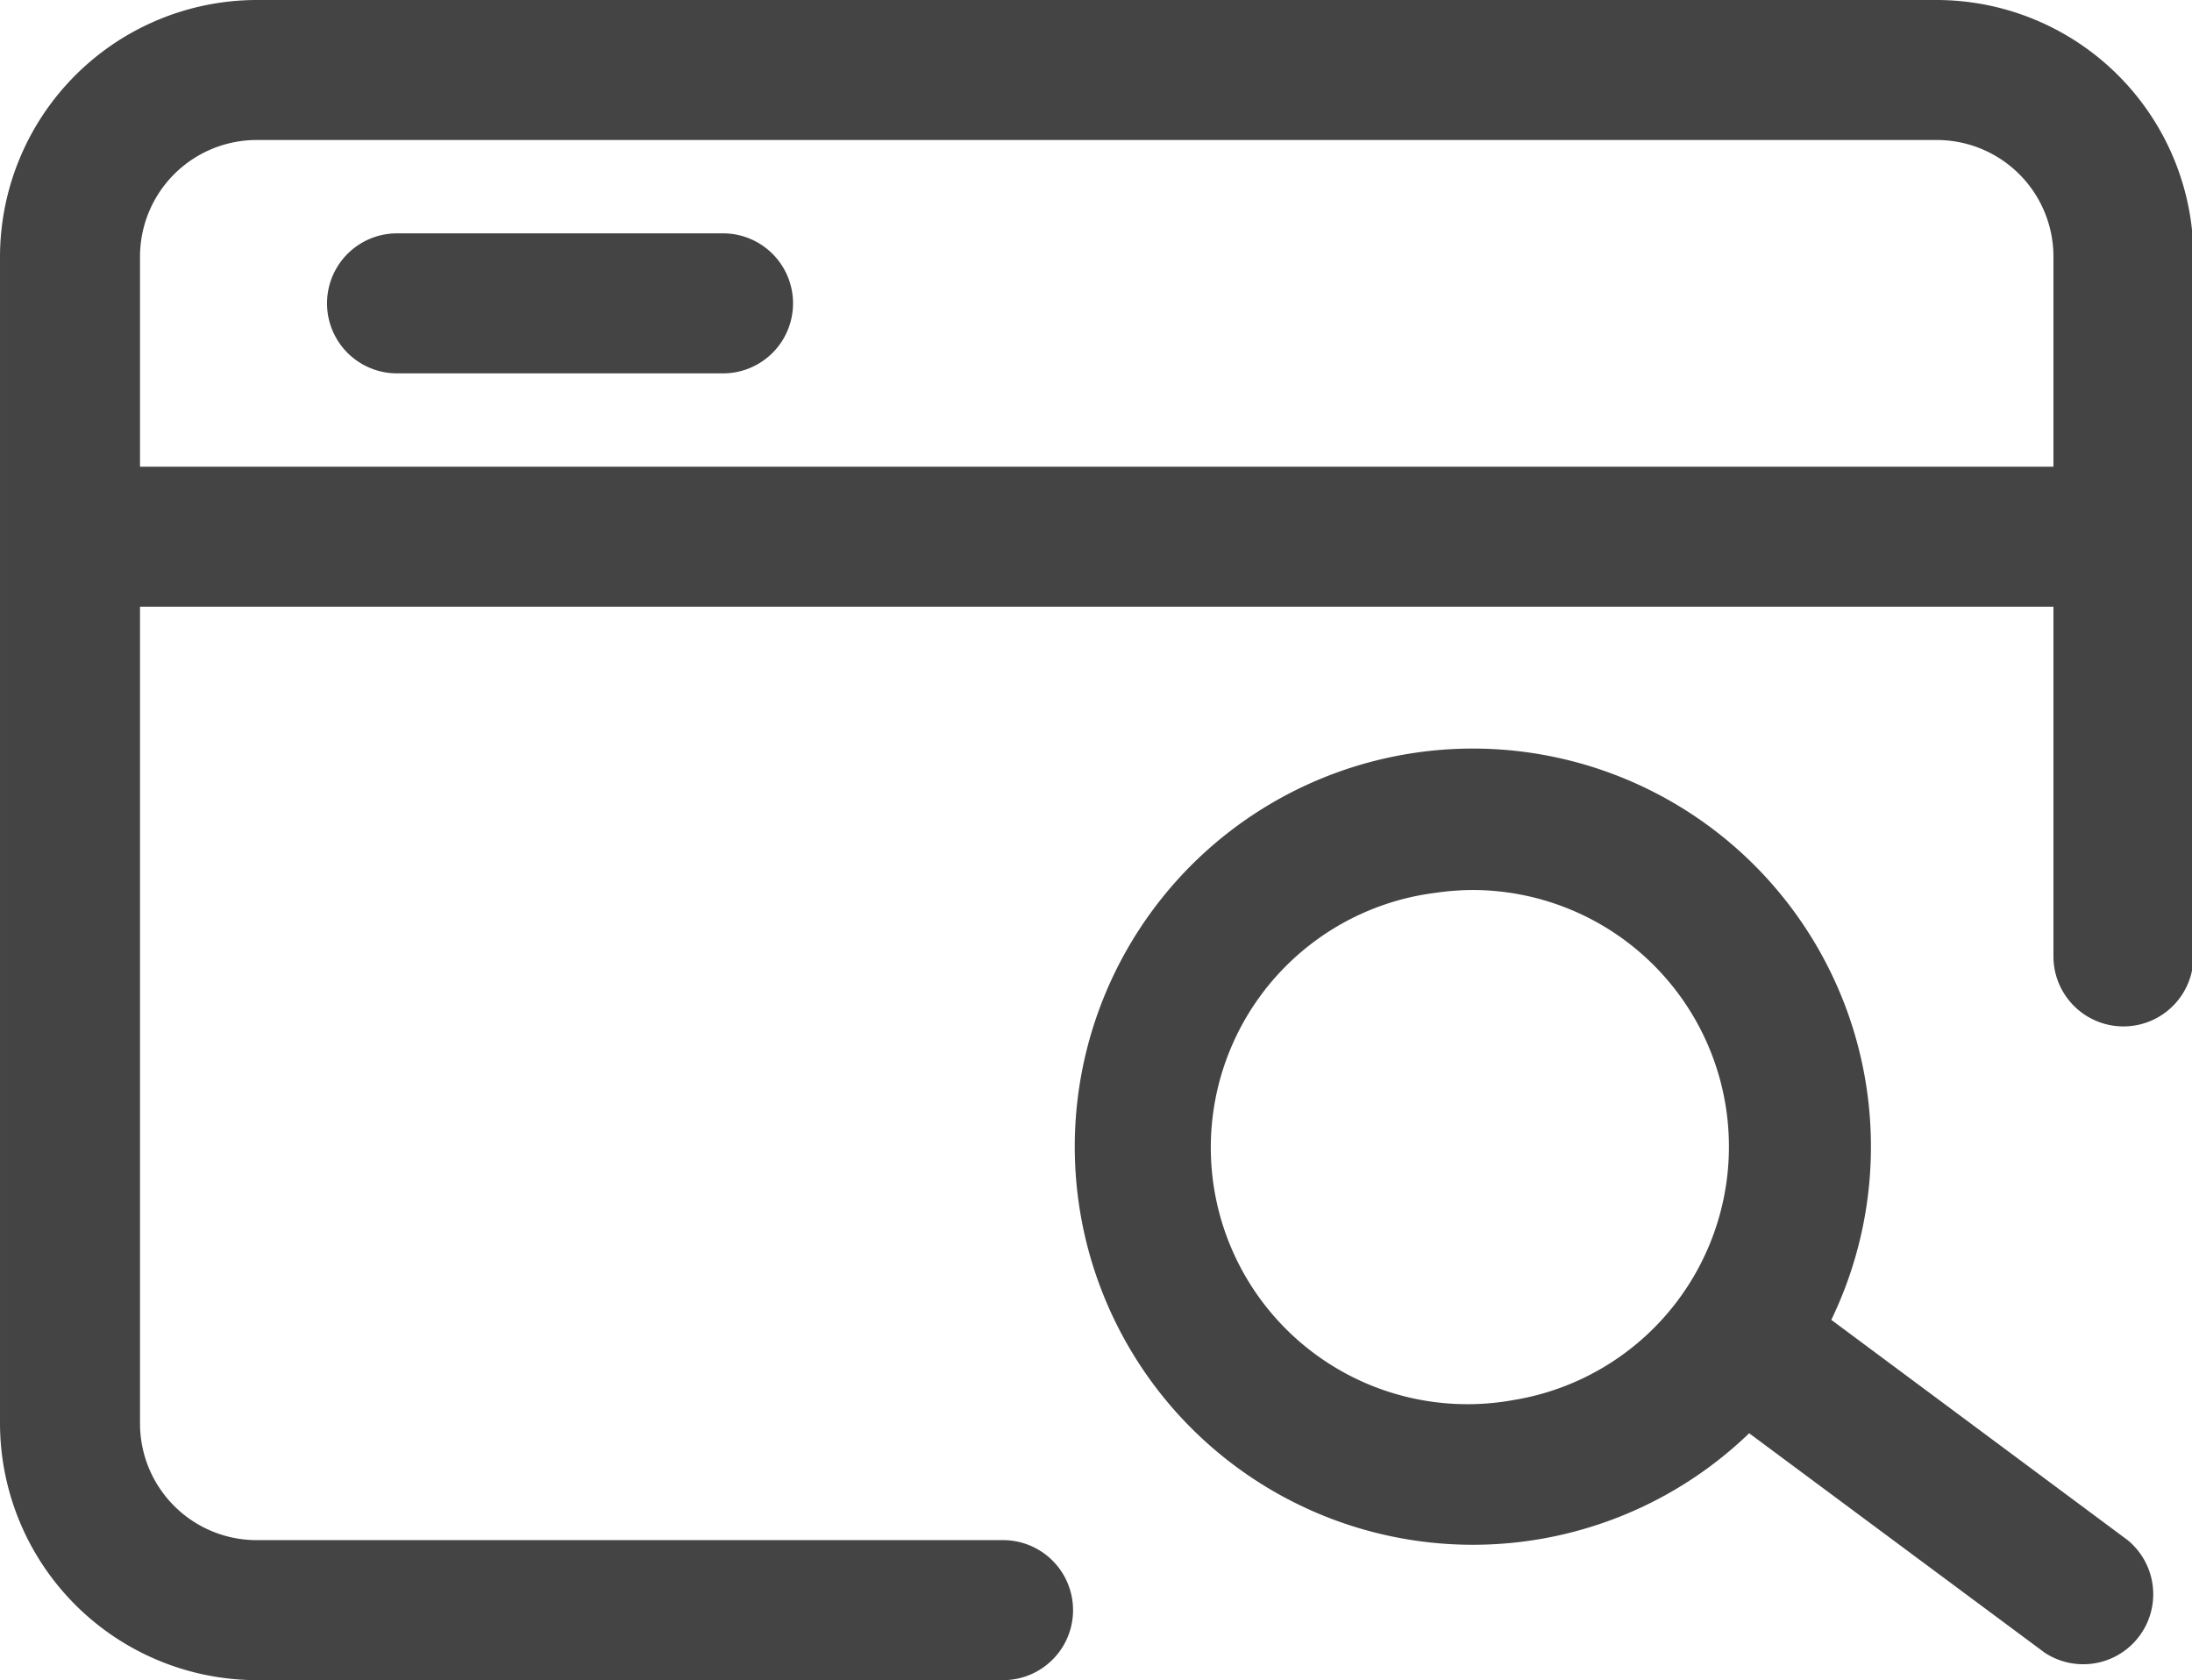
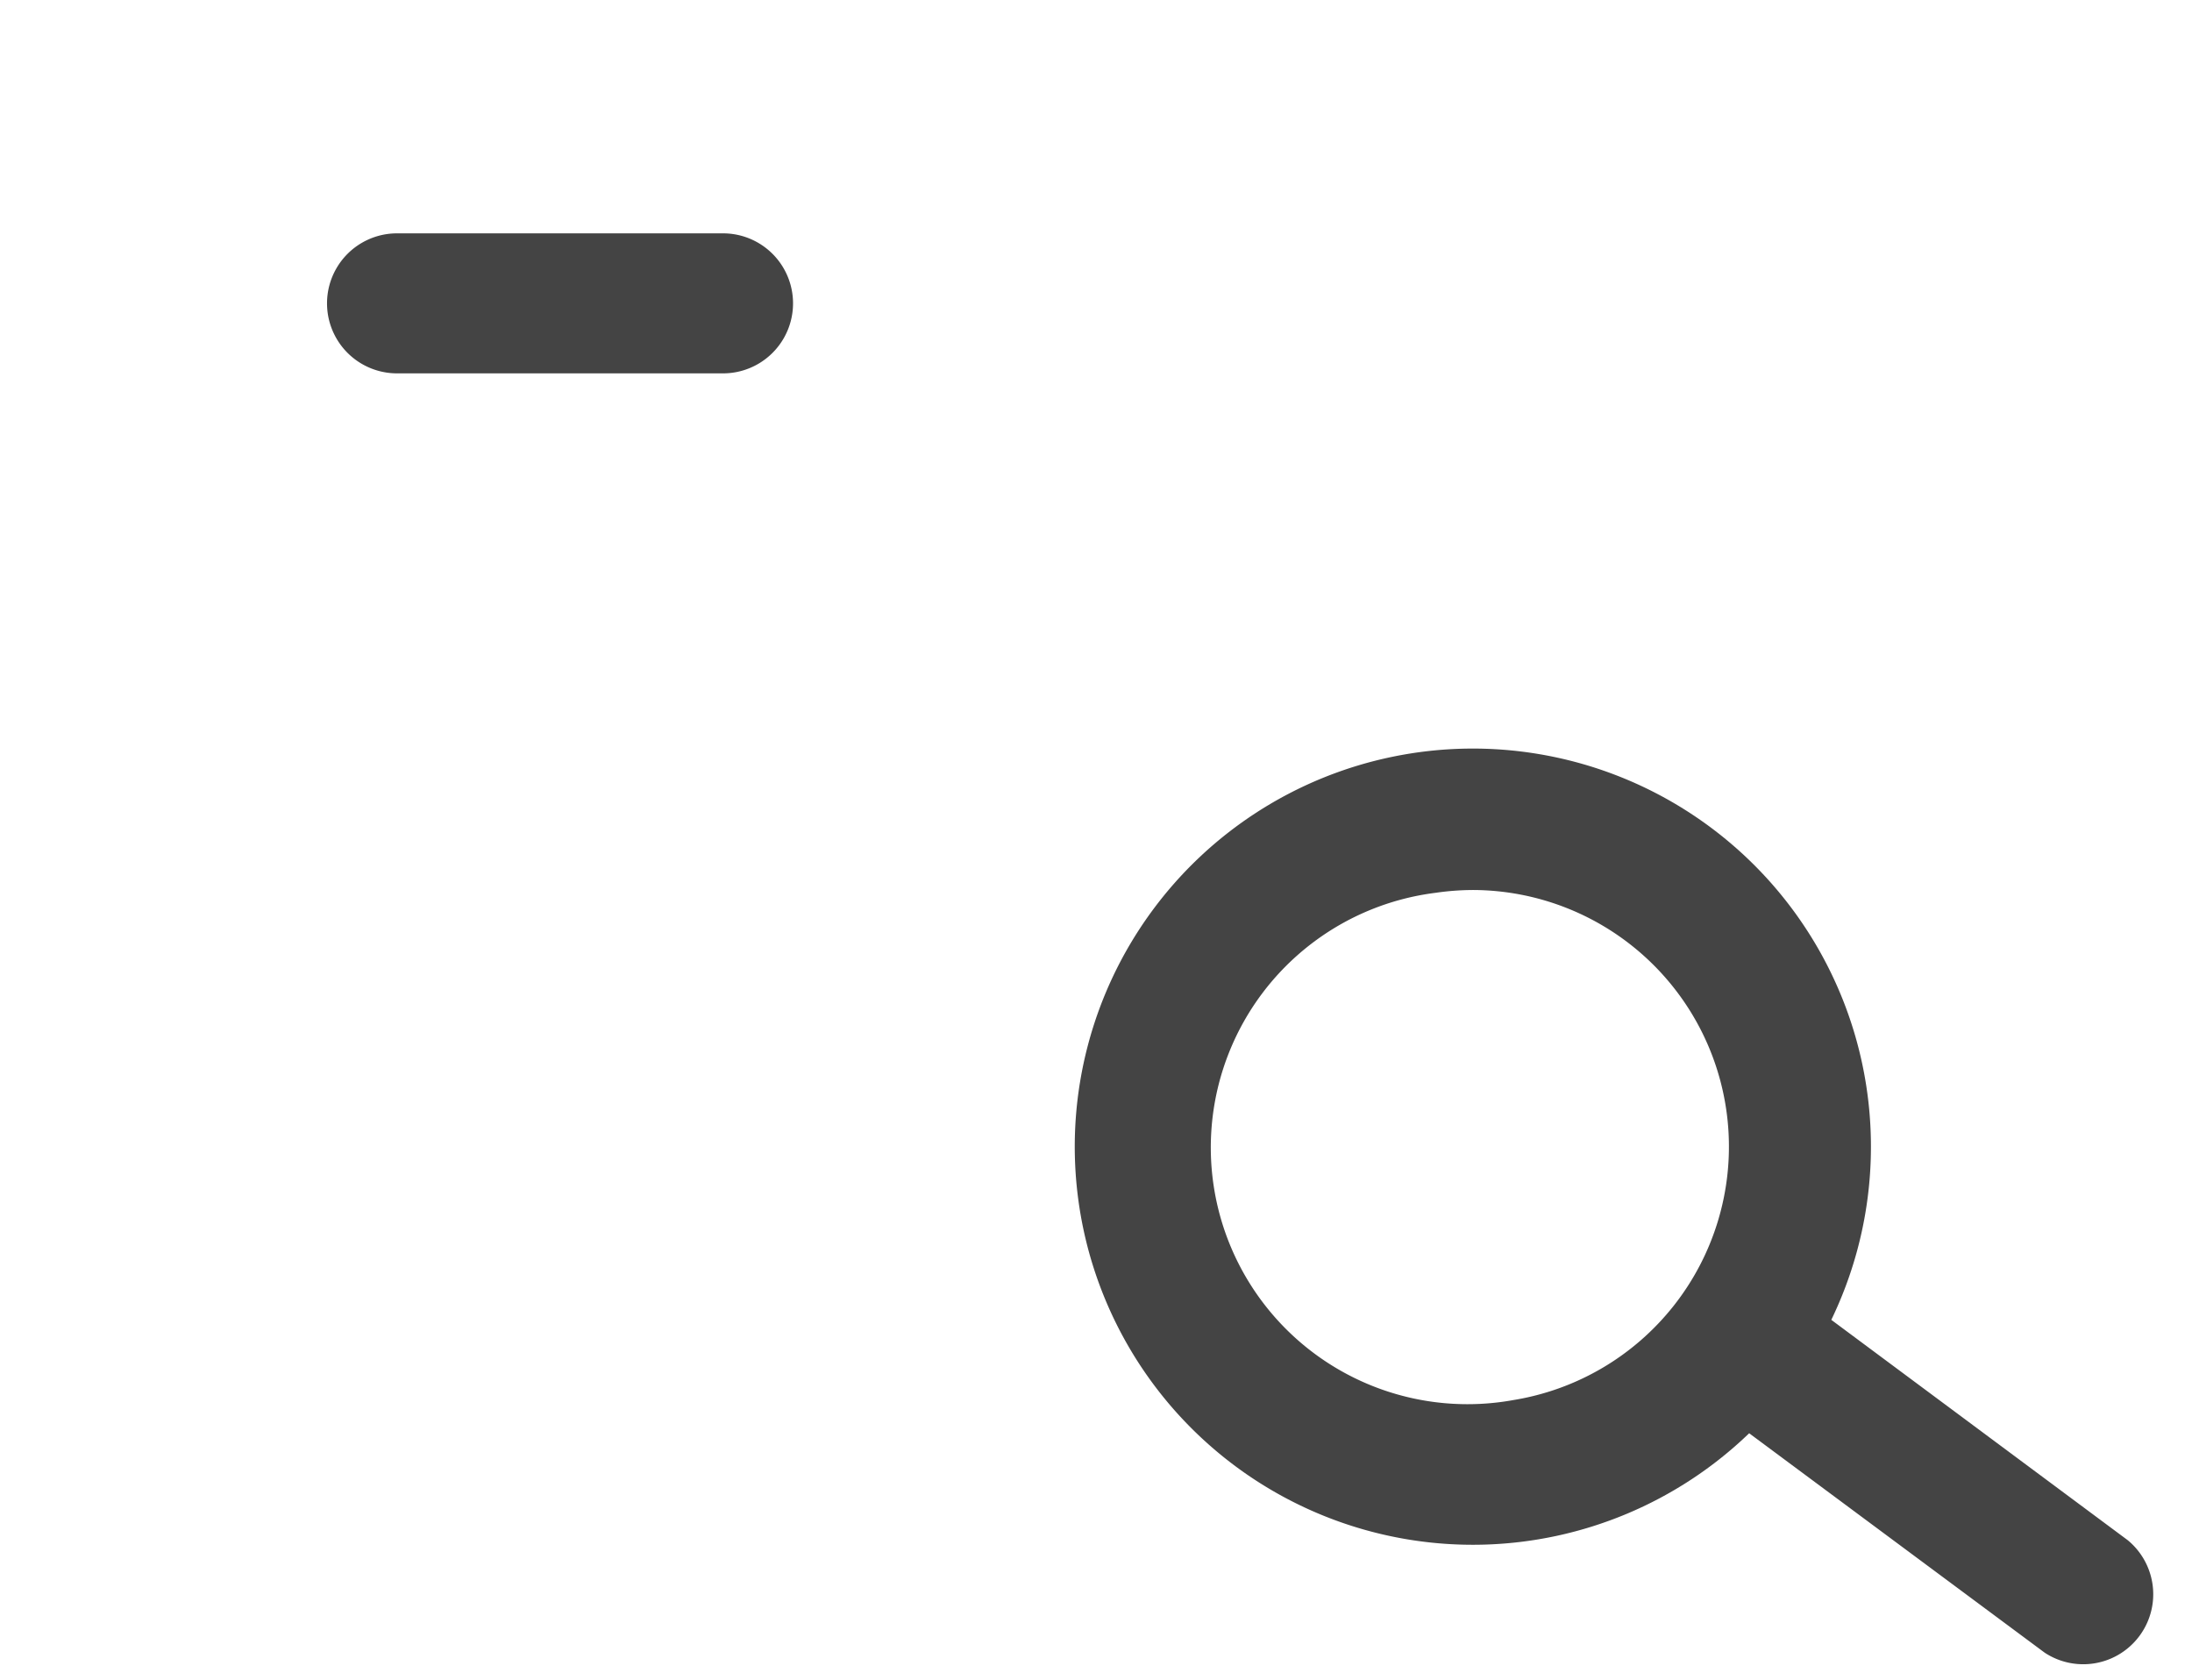
<svg xmlns="http://www.w3.org/2000/svg" t="1575972871155" class="icon" viewBox="0 0 1336 1024" version="1.1" p-id="1375" width="260.938" height="200">
  <defs>
    <style type="text/css" />
  </defs>
-   <path d="M1180.444 0h-1024A156.729 156.729 0 0 0 0 156.444v711.111A156.729 156.729 0 0 0 156.444 1024h455.111a42.667 42.667 0 0 0 0-85.333h-455.111A71.111 71.111 0 0 1 85.333 867.556V369.778h1166.222v213.333a42.667 42.667 0 0 0 85.333 0v-426.667A156.729 156.729 0 0 0 1180.444 0zM85.333 284.444V156.444A71.111 71.111 0 0 1 156.444 85.333h1024A71.111 71.111 0 0 1 1251.556 156.444V284.444z" fill="#444444" p-id="1376" />
  <path d="M1296.782 938.667l-180.622-134.258a242.631 242.631 0 1 0-50.062 69.12l180.053 133.689A42.667 42.667 0 0 0 1296.782 938.667z m-374.613-85.333a156.444 156.444 0 1 1-47.218-309.191 160.142 160.142 0 0 1 23.609-1.707A156.444 156.444 0 0 1 922.169 853.333zM440.889 142.222h-199.111a42.667 42.667 0 0 0 0 85.333h199.111a42.667 42.667 0 0 0 0-85.333z" fill="#444444" p-id="1377" />
</svg>